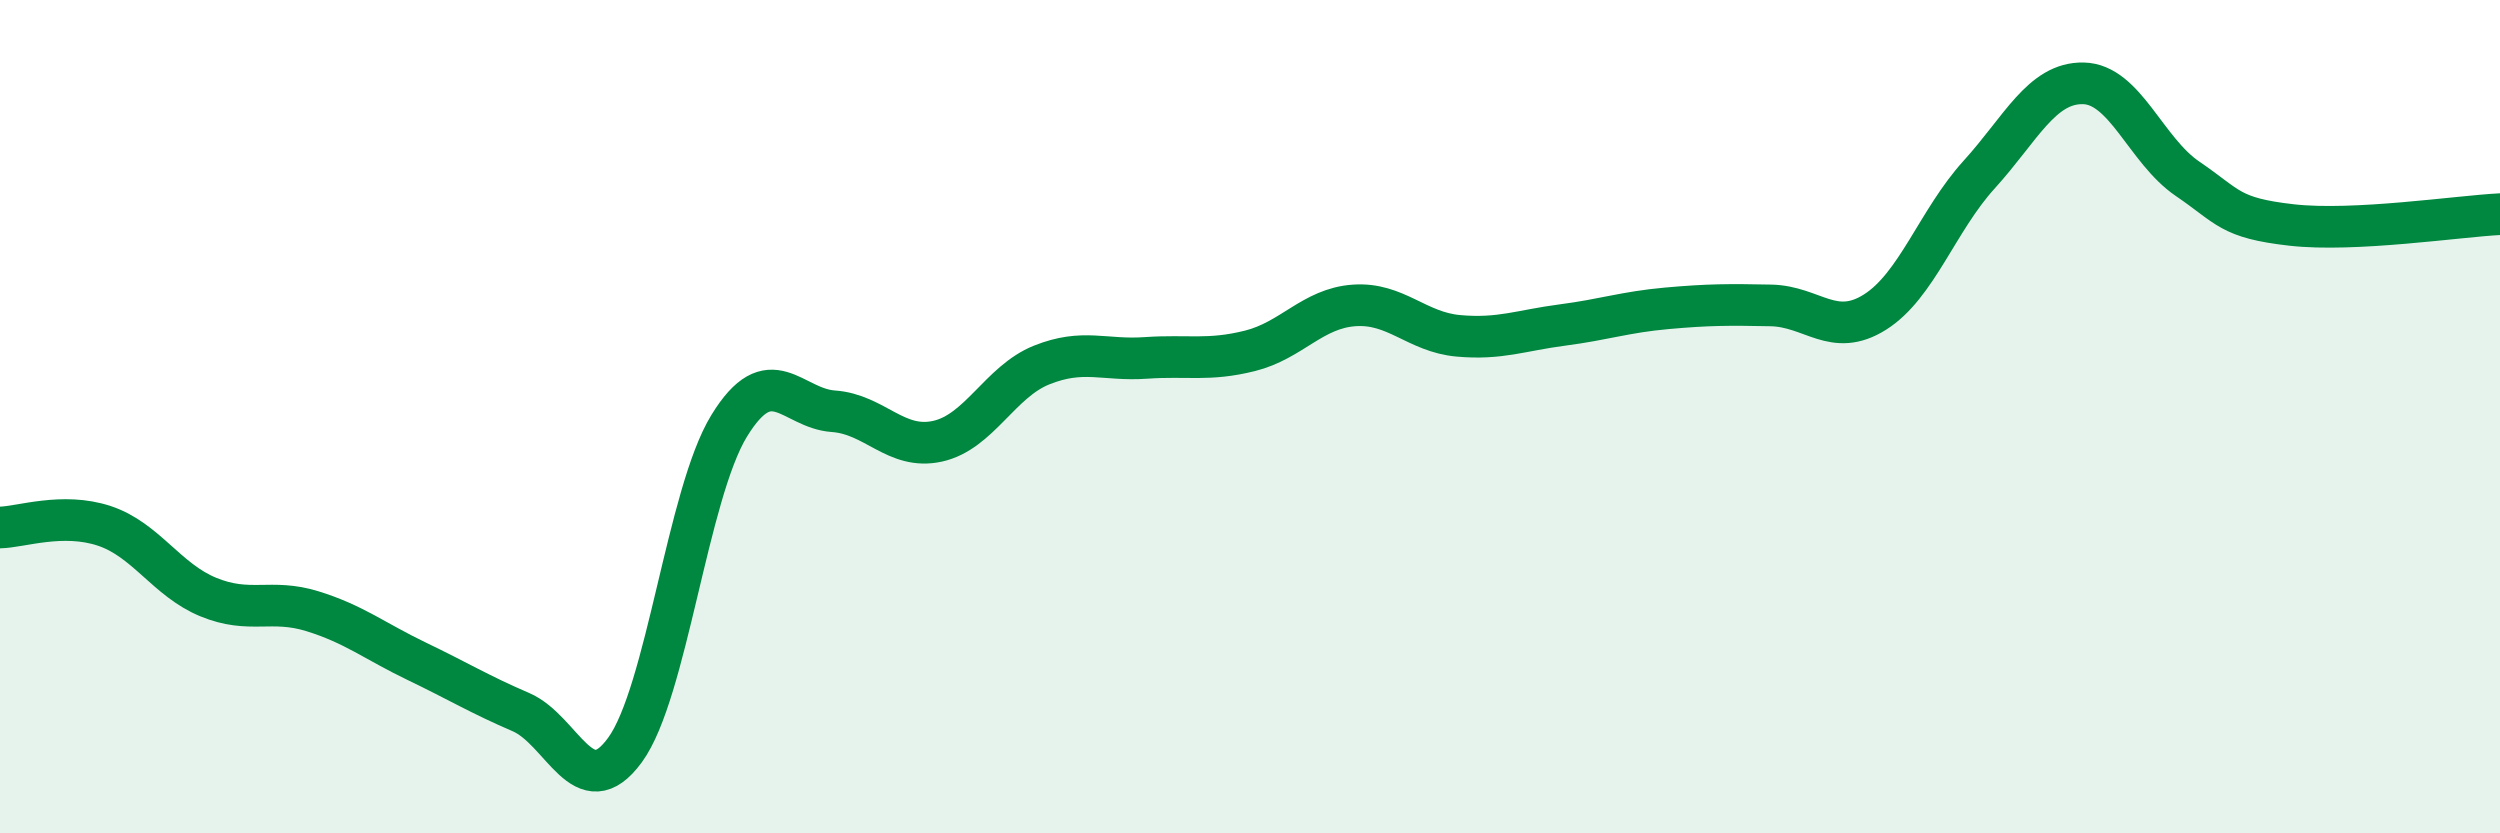
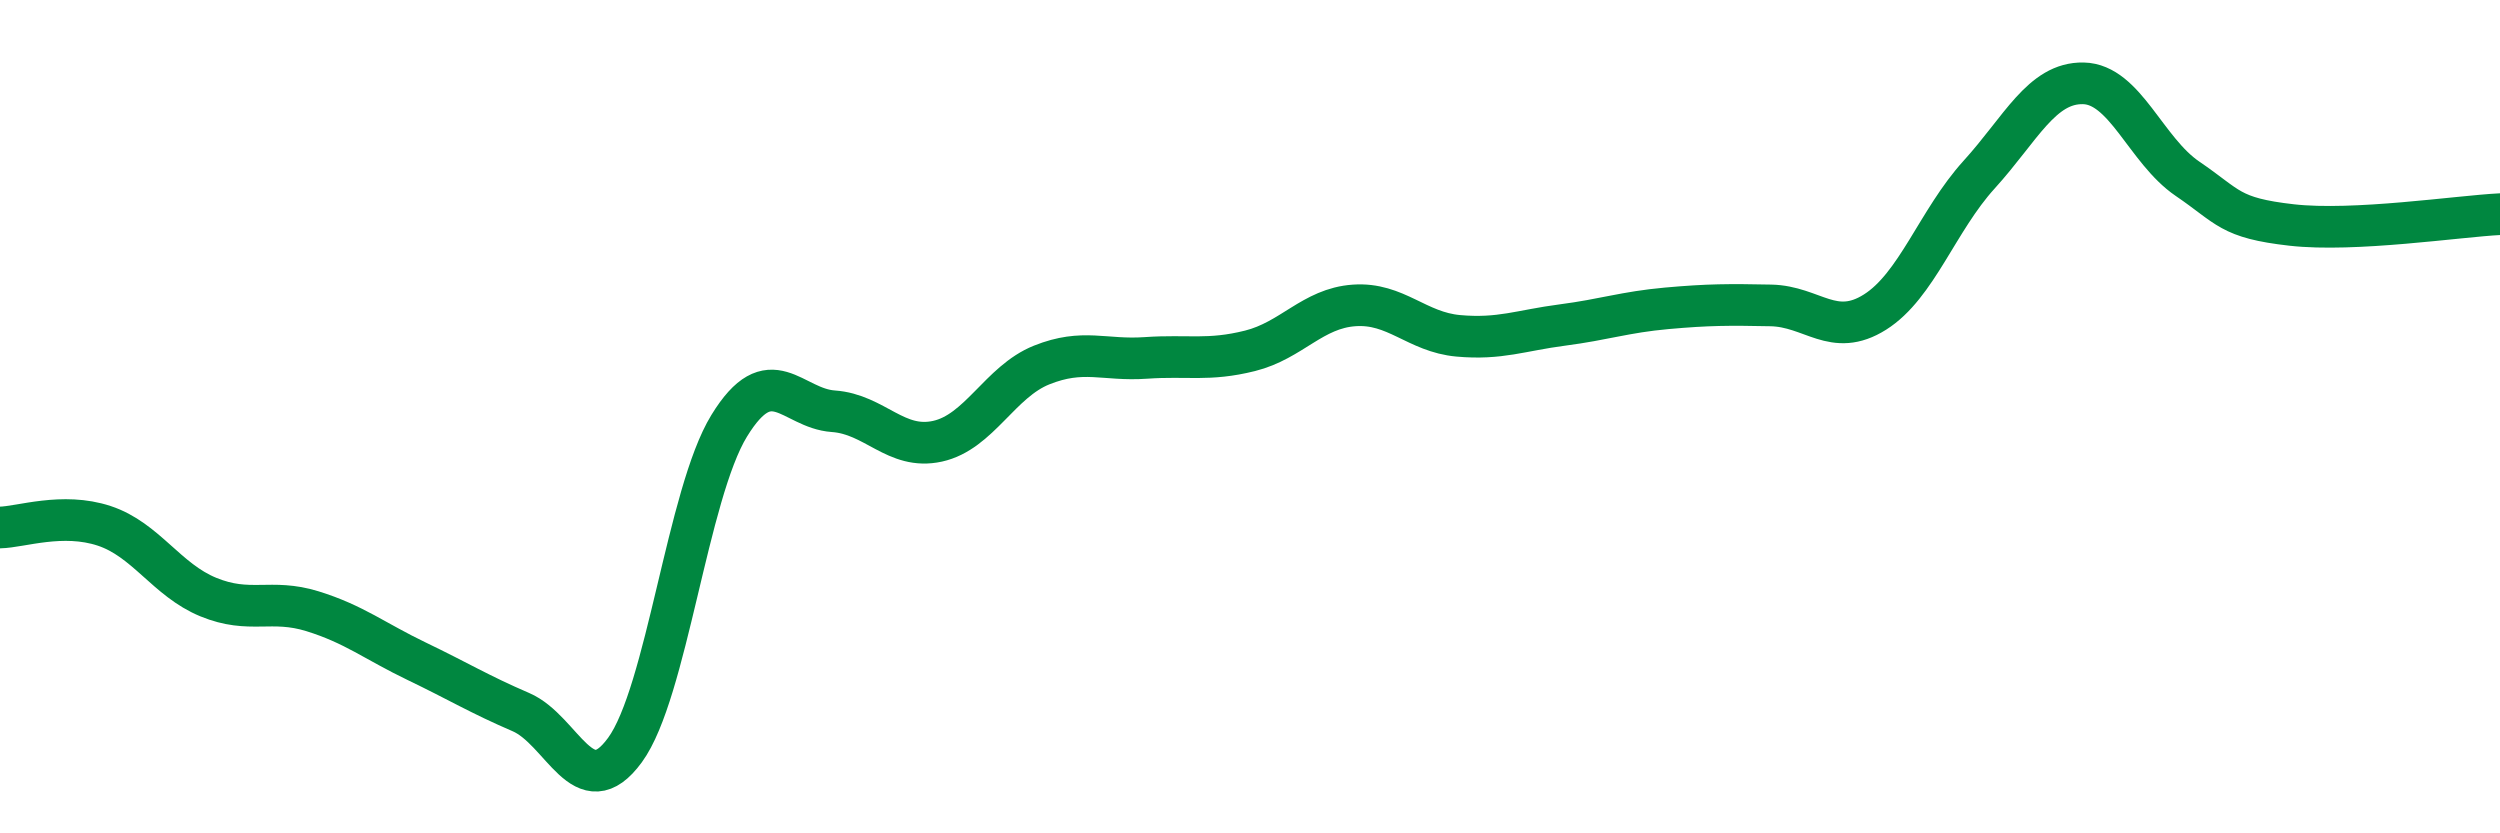
<svg xmlns="http://www.w3.org/2000/svg" width="60" height="20" viewBox="0 0 60 20">
-   <path d="M 0,12.66 C 0.5,12.65 1.5,12.29 2.5,12.62 C 3.5,12.95 4,13.92 5,14.33 C 6,14.74 6.5,14.36 7.5,14.67 C 8.5,14.98 9,15.39 10,15.87 C 11,16.35 11.5,16.66 12.5,17.09 C 13.5,17.52 14,19.37 15,18 C 16,16.63 16.5,11.85 17.5,10.22 C 18.5,8.59 19,9.8 20,9.87 C 21,9.94 21.5,10.81 22.5,10.59 C 23.5,10.37 24,9.16 25,8.76 C 26,8.36 26.5,8.66 27.5,8.59 C 28.5,8.52 29,8.67 30,8.42 C 31,8.17 31.5,7.4 32.5,7.33 C 33.5,7.26 34,7.97 35,8.06 C 36,8.15 36.5,7.93 37.5,7.8 C 38.5,7.67 39,7.49 40,7.4 C 41,7.31 41.5,7.31 42.5,7.33 C 43.5,7.35 44,8.12 45,7.49 C 46,6.86 46.5,5.29 47.5,4.19 C 48.5,3.09 49,1.98 50,2 C 51,2.02 51.5,3.61 52.5,4.29 C 53.5,4.97 53.5,5.23 55,5.4 C 56.5,5.57 59,5.19 60,5.14L60 20L0 20Z" fill="#008740" opacity="0.1" stroke-linecap="round" stroke-linejoin="round" />
  <path d="M 0,12.66 C 0.5,12.65 1.5,12.29 2.5,12.62 C 3.5,12.95 4,13.92 5,14.33 C 6,14.74 6.5,14.36 7.5,14.67 C 8.5,14.98 9,15.39 10,15.87 C 11,16.35 11.5,16.66 12.5,17.09 C 13.5,17.52 14,19.37 15,18 C 16,16.63 16.5,11.85 17.5,10.22 C 18.5,8.59 19,9.8 20,9.87 C 21,9.94 21.5,10.81 22.5,10.59 C 23.5,10.37 24,9.16 25,8.76 C 26,8.36 26.5,8.66 27.5,8.59 C 28.5,8.52 29,8.67 30,8.42 C 31,8.17 31.5,7.4 32.5,7.33 C 33.5,7.26 34,7.97 35,8.06 C 36,8.15 36.5,7.93 37.5,7.8 C 38.5,7.67 39,7.49 40,7.4 C 41,7.31 41.5,7.31 42.5,7.33 C 43.5,7.35 44,8.12 45,7.49 C 46,6.86 46.5,5.29 47.5,4.19 C 48.5,3.09 49,1.98 50,2 C 51,2.02 51.5,3.61 52.5,4.29 C 53.5,4.97 53.5,5.23 55,5.4 C 56.5,5.57 59,5.19 60,5.14" stroke="#008740" stroke-width="1" fill="none" stroke-linecap="round" stroke-linejoin="round" />
</svg>